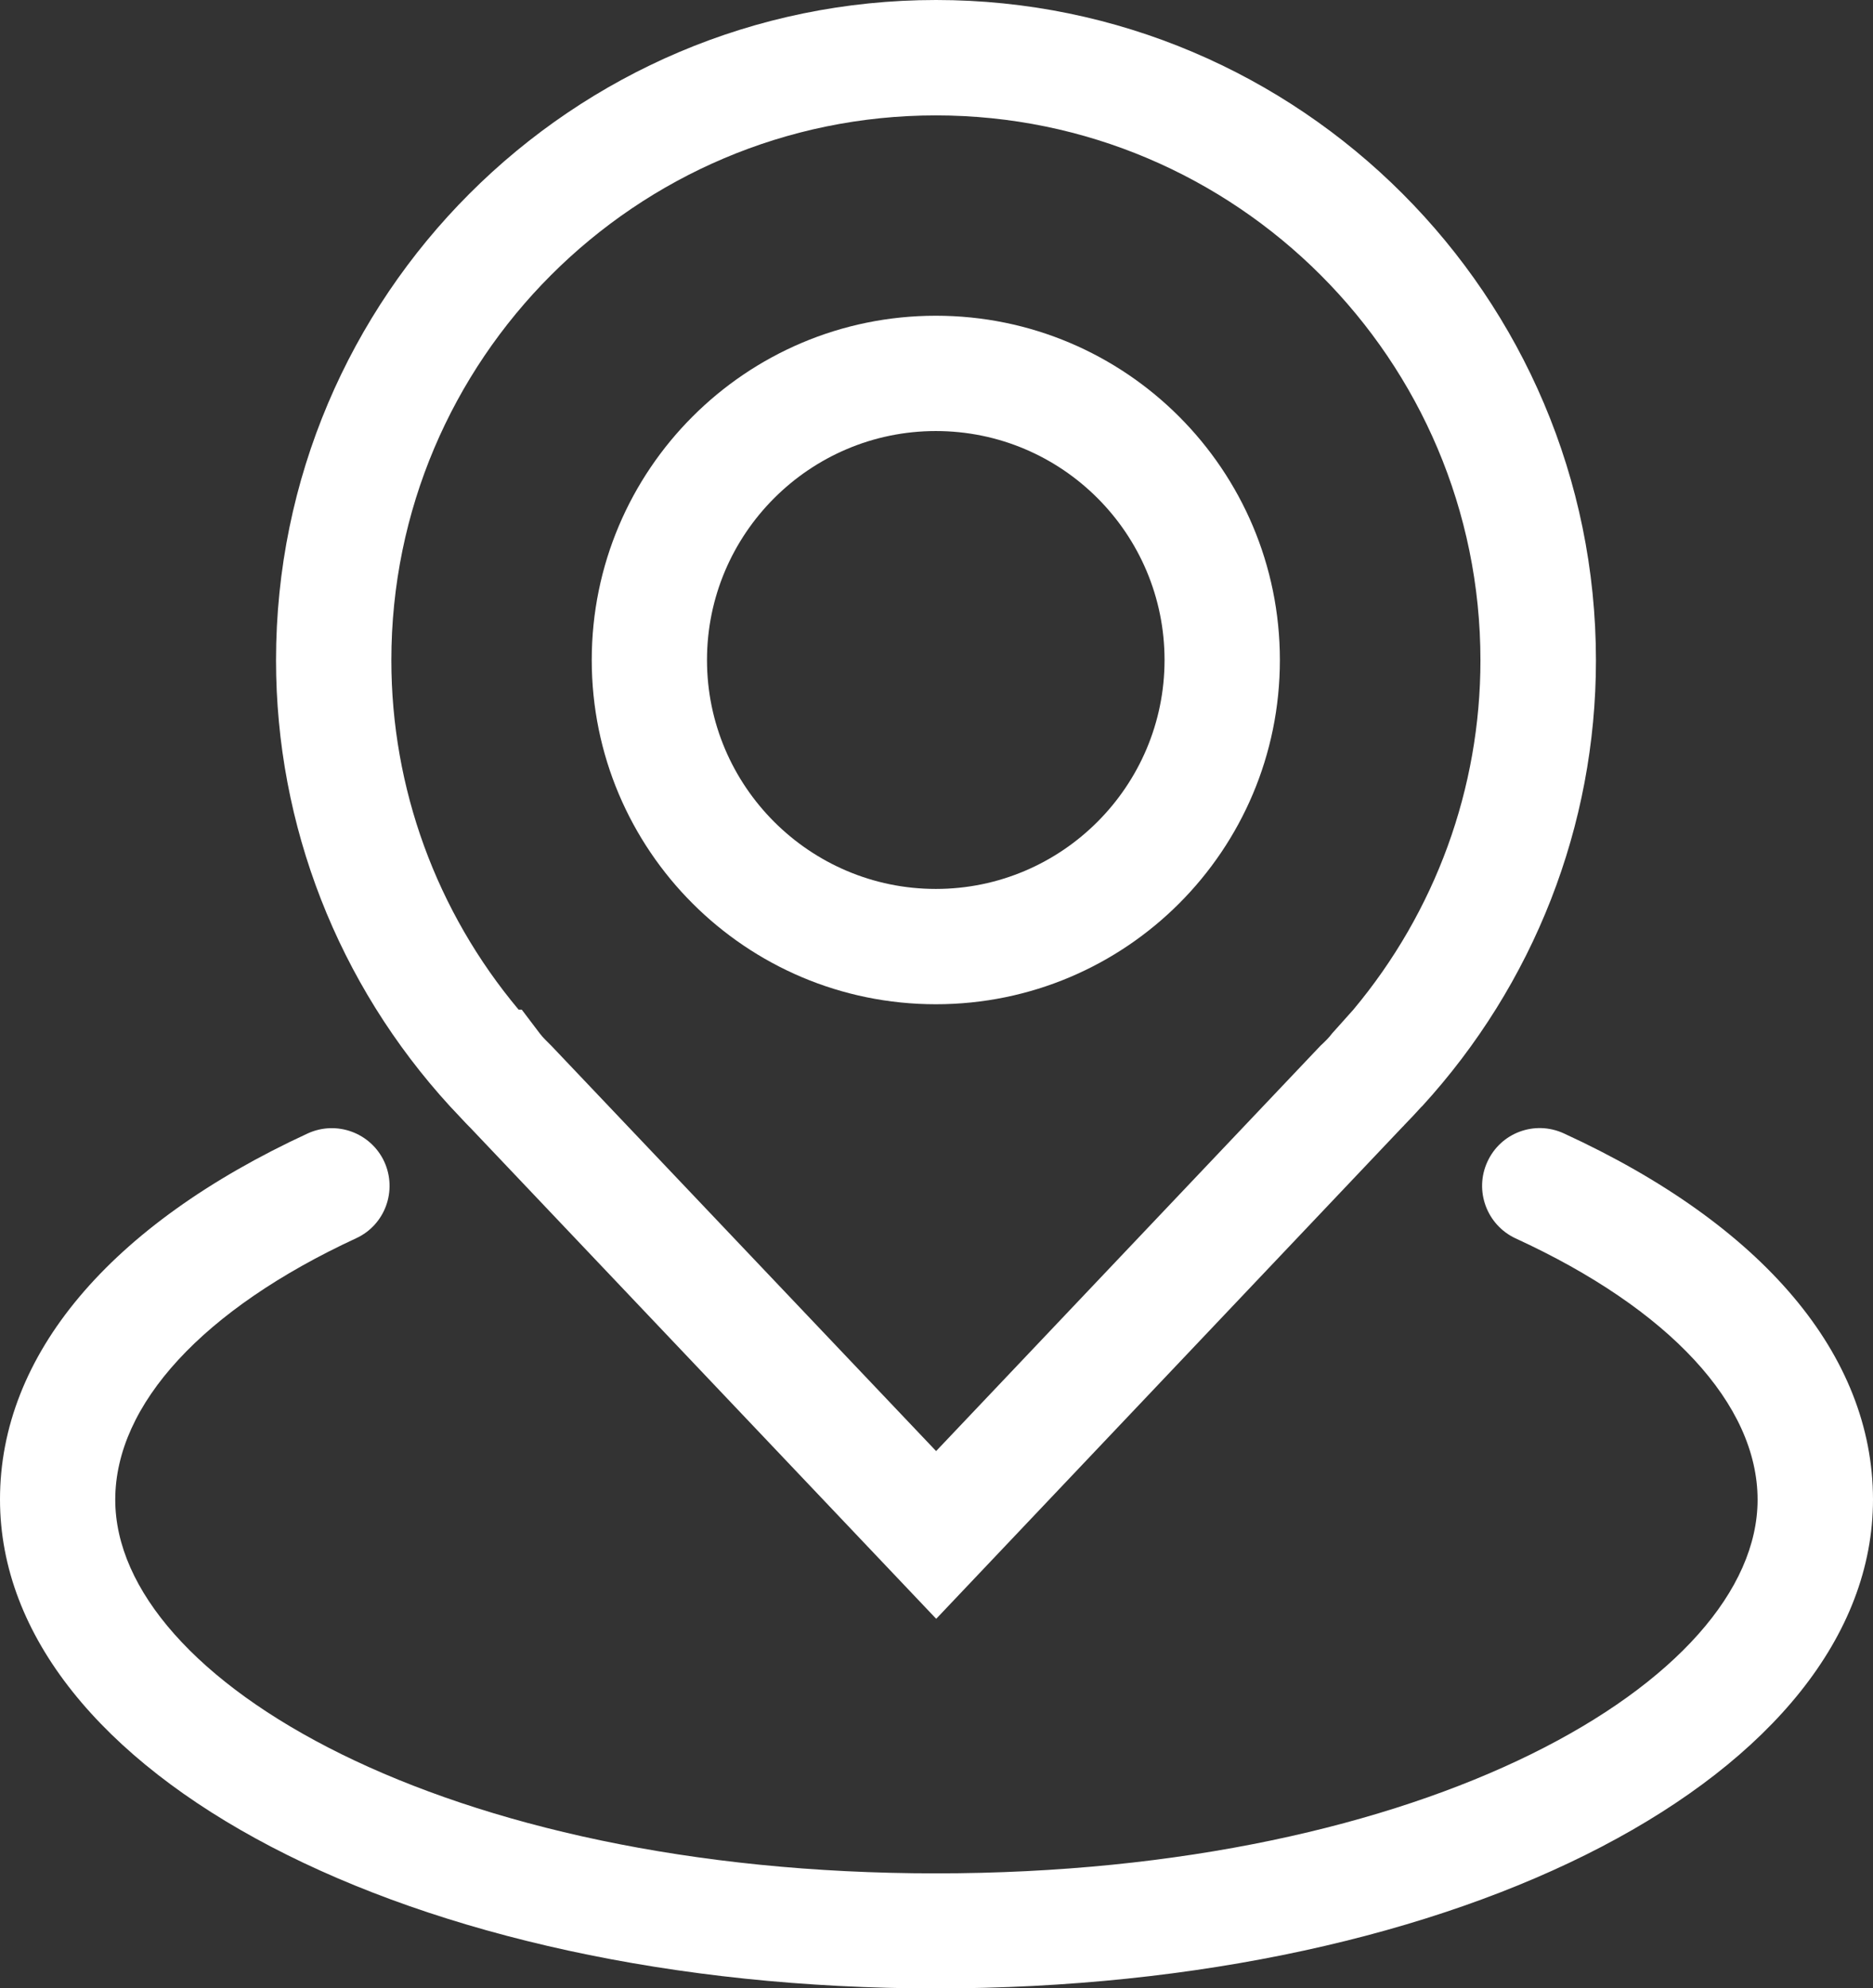
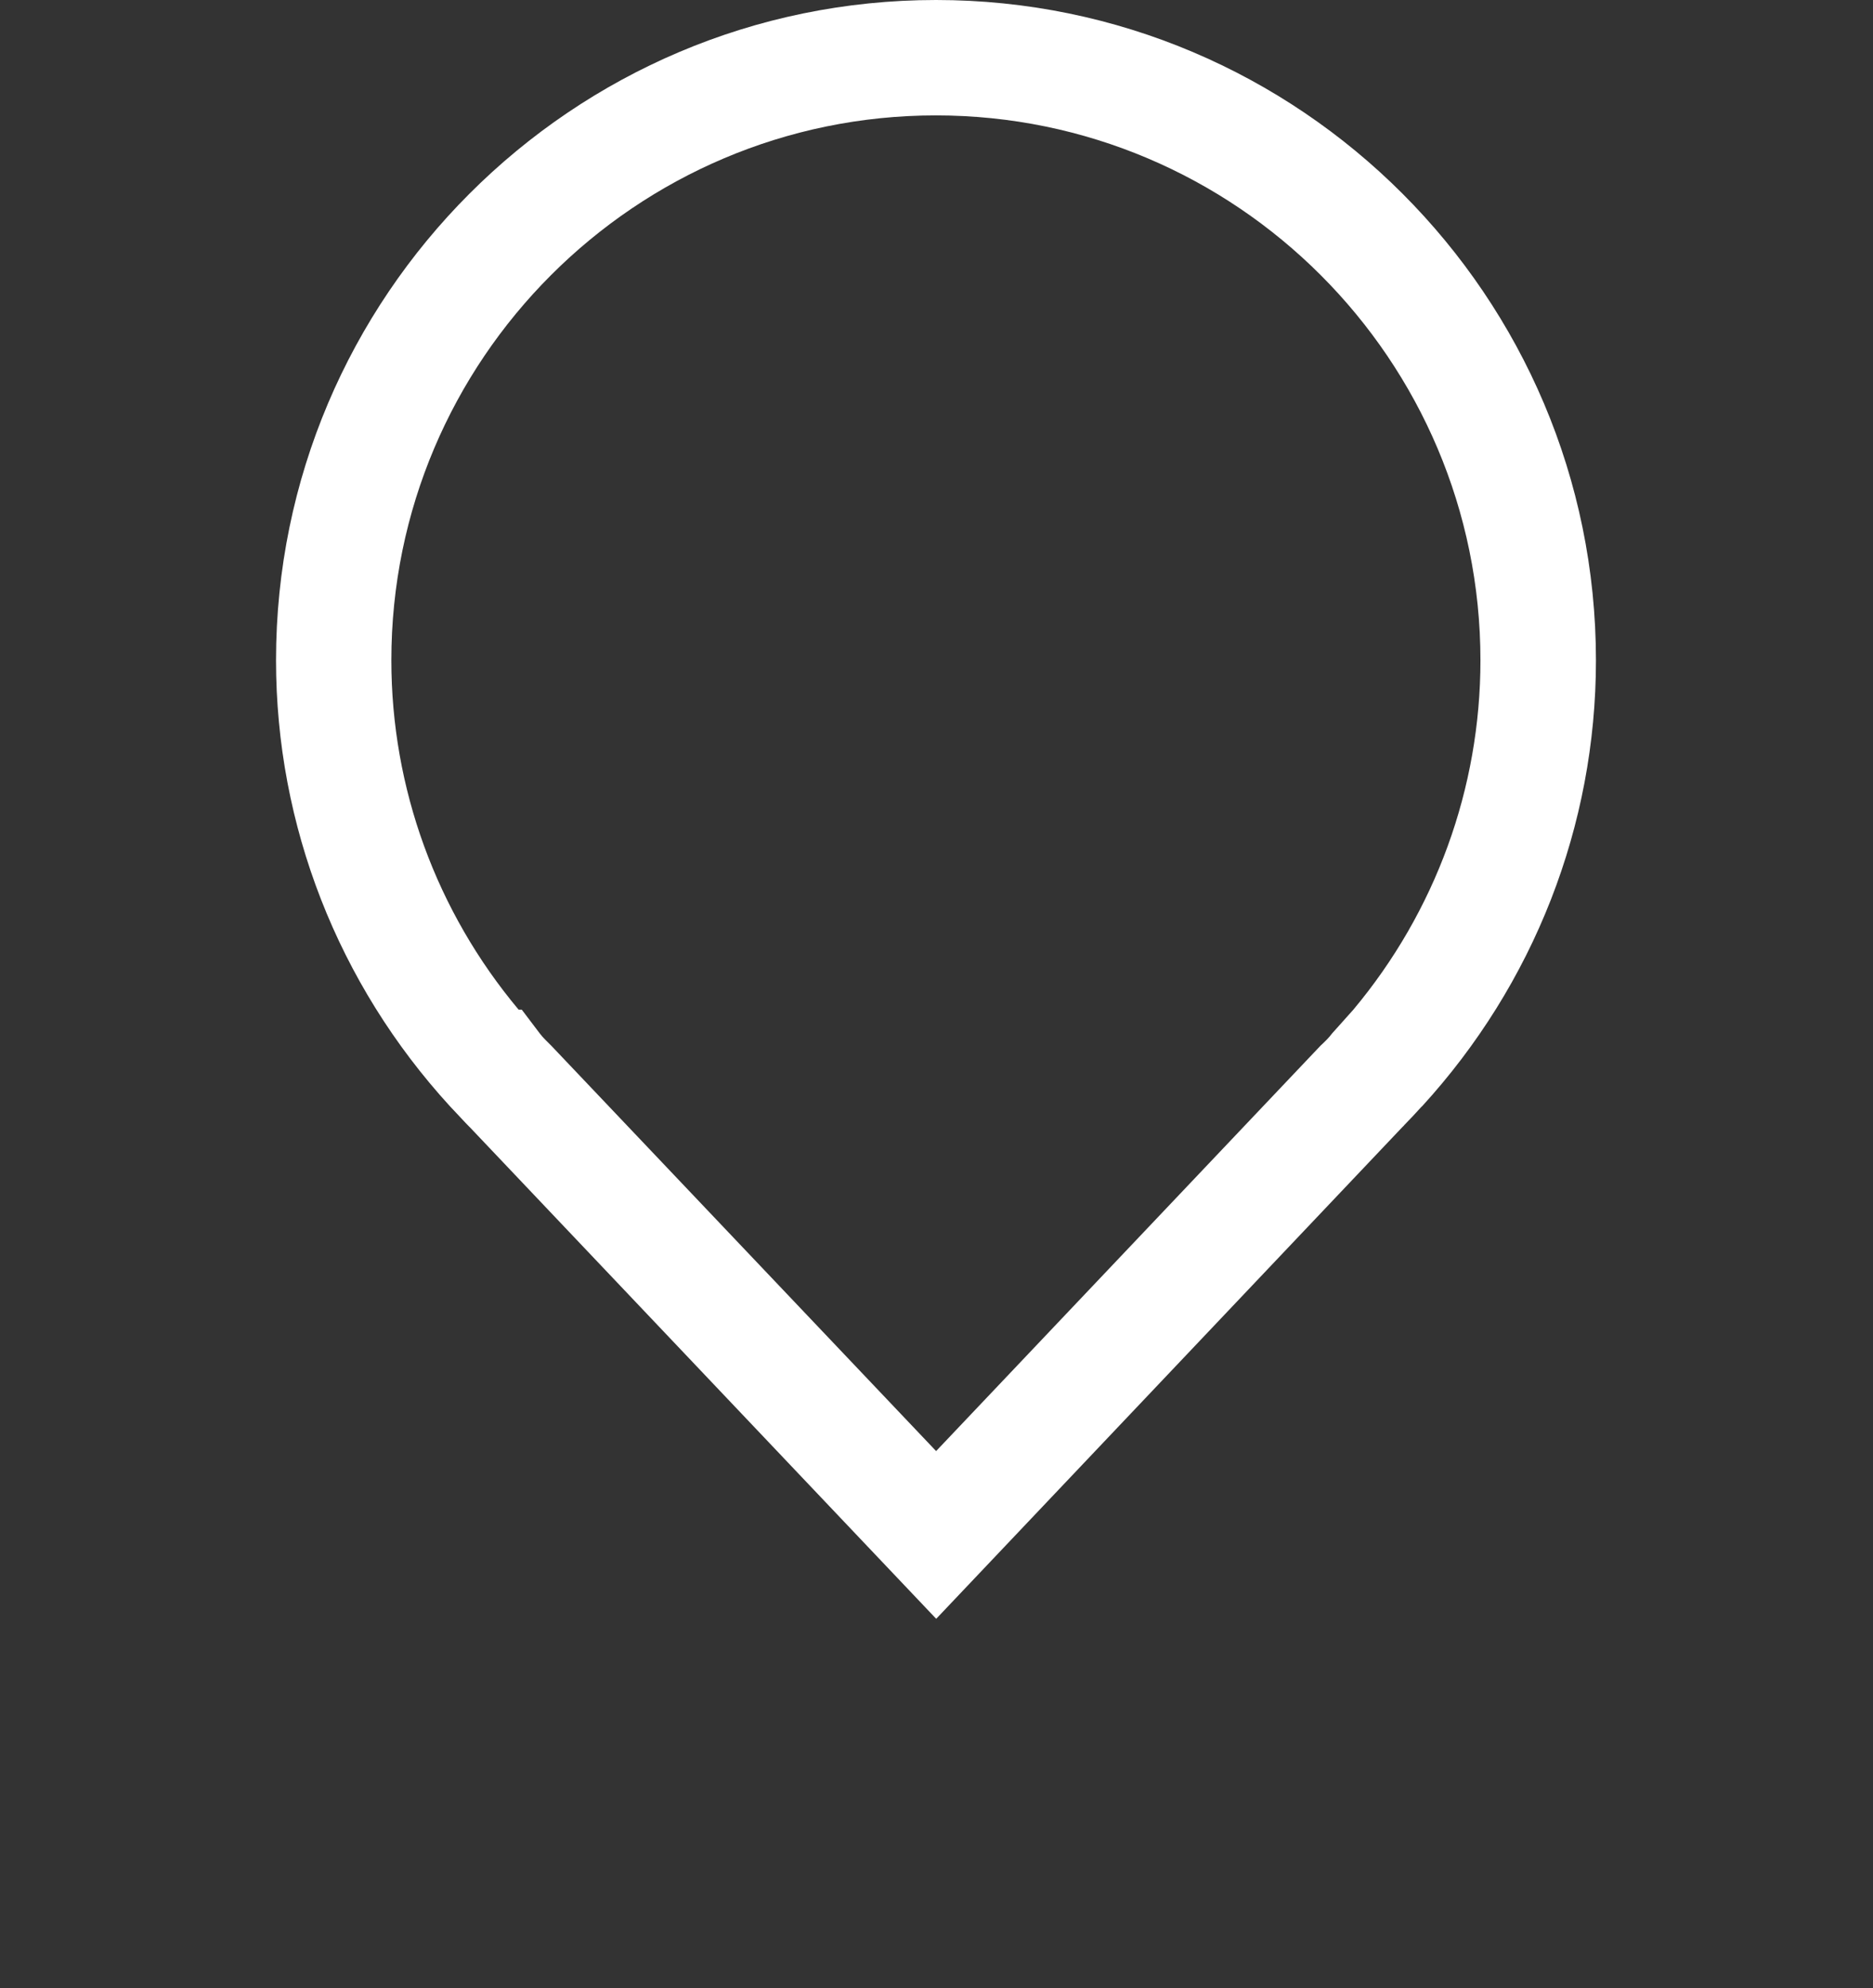
<svg xmlns="http://www.w3.org/2000/svg" version="1.1" x="0px" y="0px" width="21.843px" height="23.175px" viewBox="0 0 21.843 23.175" enable-background="new 0 0 21.843 23.175" xml:space="preserve">
  <rect x="0" y="0" width="21.843" height="23.175" fill="#333333" stroke="none" />
  <defs>
</defs>
  <g id="location_2_">
-     <path fill="#FFFFFF" d="M10.914,11.705c2.216,0,4.012-1.795,4.012-4.012c0-2.215-1.796-4.013-4.012-4.013   c-2.216,0-4.013,1.797-4.013,4.013C6.901,9.909,8.698,11.705,10.914,11.705z M10.914,5.024c1.473,0,2.667,1.197,2.667,2.669   c0,1.47-1.196,2.668-2.667,2.668c-1.47,0-2.669-1.197-2.669-2.668C8.245,6.221,9.444,5.024,10.914,5.024z" />
    <path fill="#FFFFFF" d="M5.253,12.9L5.253,12.9l0.126,0.134c0.032,0.034,0.063,0.068,0.095,0.1h0.001l5.443,5.734l5.439-5.734l0,0   c0.008-0.005,0.013-0.013,0.02-0.021l0.098-0.102l0.102-0.111l0,0l0.004-0.002c1.309-1.429,2.031-3.275,2.031-5.201   C18.612,3.452,15.16,0,10.916,0C6.672,0,3.219,3.452,3.219,7.696c0,1.925,0.721,3.771,2.031,5.201L5.253,12.9z M10.914,1.345   c3.503,0,6.351,2.85,6.351,6.351c0,1.492-0.524,2.927-1.482,4.072l-0.247,0.276c-0.037,0.05-0.085,0.097-0.136,0.144l0,0   l-4.483,4.725l-4.488-4.725l0,0c-0.048-0.049-0.098-0.094-0.135-0.144l-0.209-0.276H6.048c-0.96-1.146-1.484-2.581-1.484-4.072   C4.563,4.193,7.413,1.345,10.914,1.345z" />
-     <path fill="#FFFFFF" d="M18.237,13.21c-0.339-0.155-0.736-0.008-0.891,0.331c-0.155,0.336-0.008,0.736,0.329,0.893   c1.793,0.823,2.822,1.935,2.822,3.046c0,2.103-3.85,4.355-9.583,4.355c-5.724,0-9.57-2.252-9.57-4.355   c0-1.111,1.025-2.222,2.81-3.048c0.337-0.155,0.482-0.555,0.327-0.893c-0.157-0.336-0.555-0.483-0.893-0.328   C1.274,14.28,0,15.796,0,17.476c0,3.196,4.793,5.7,10.914,5.7c6.128,0,10.929-2.502,10.929-5.7   C21.841,15.792,20.562,14.278,18.237,13.21z" />
  </g>
</svg>